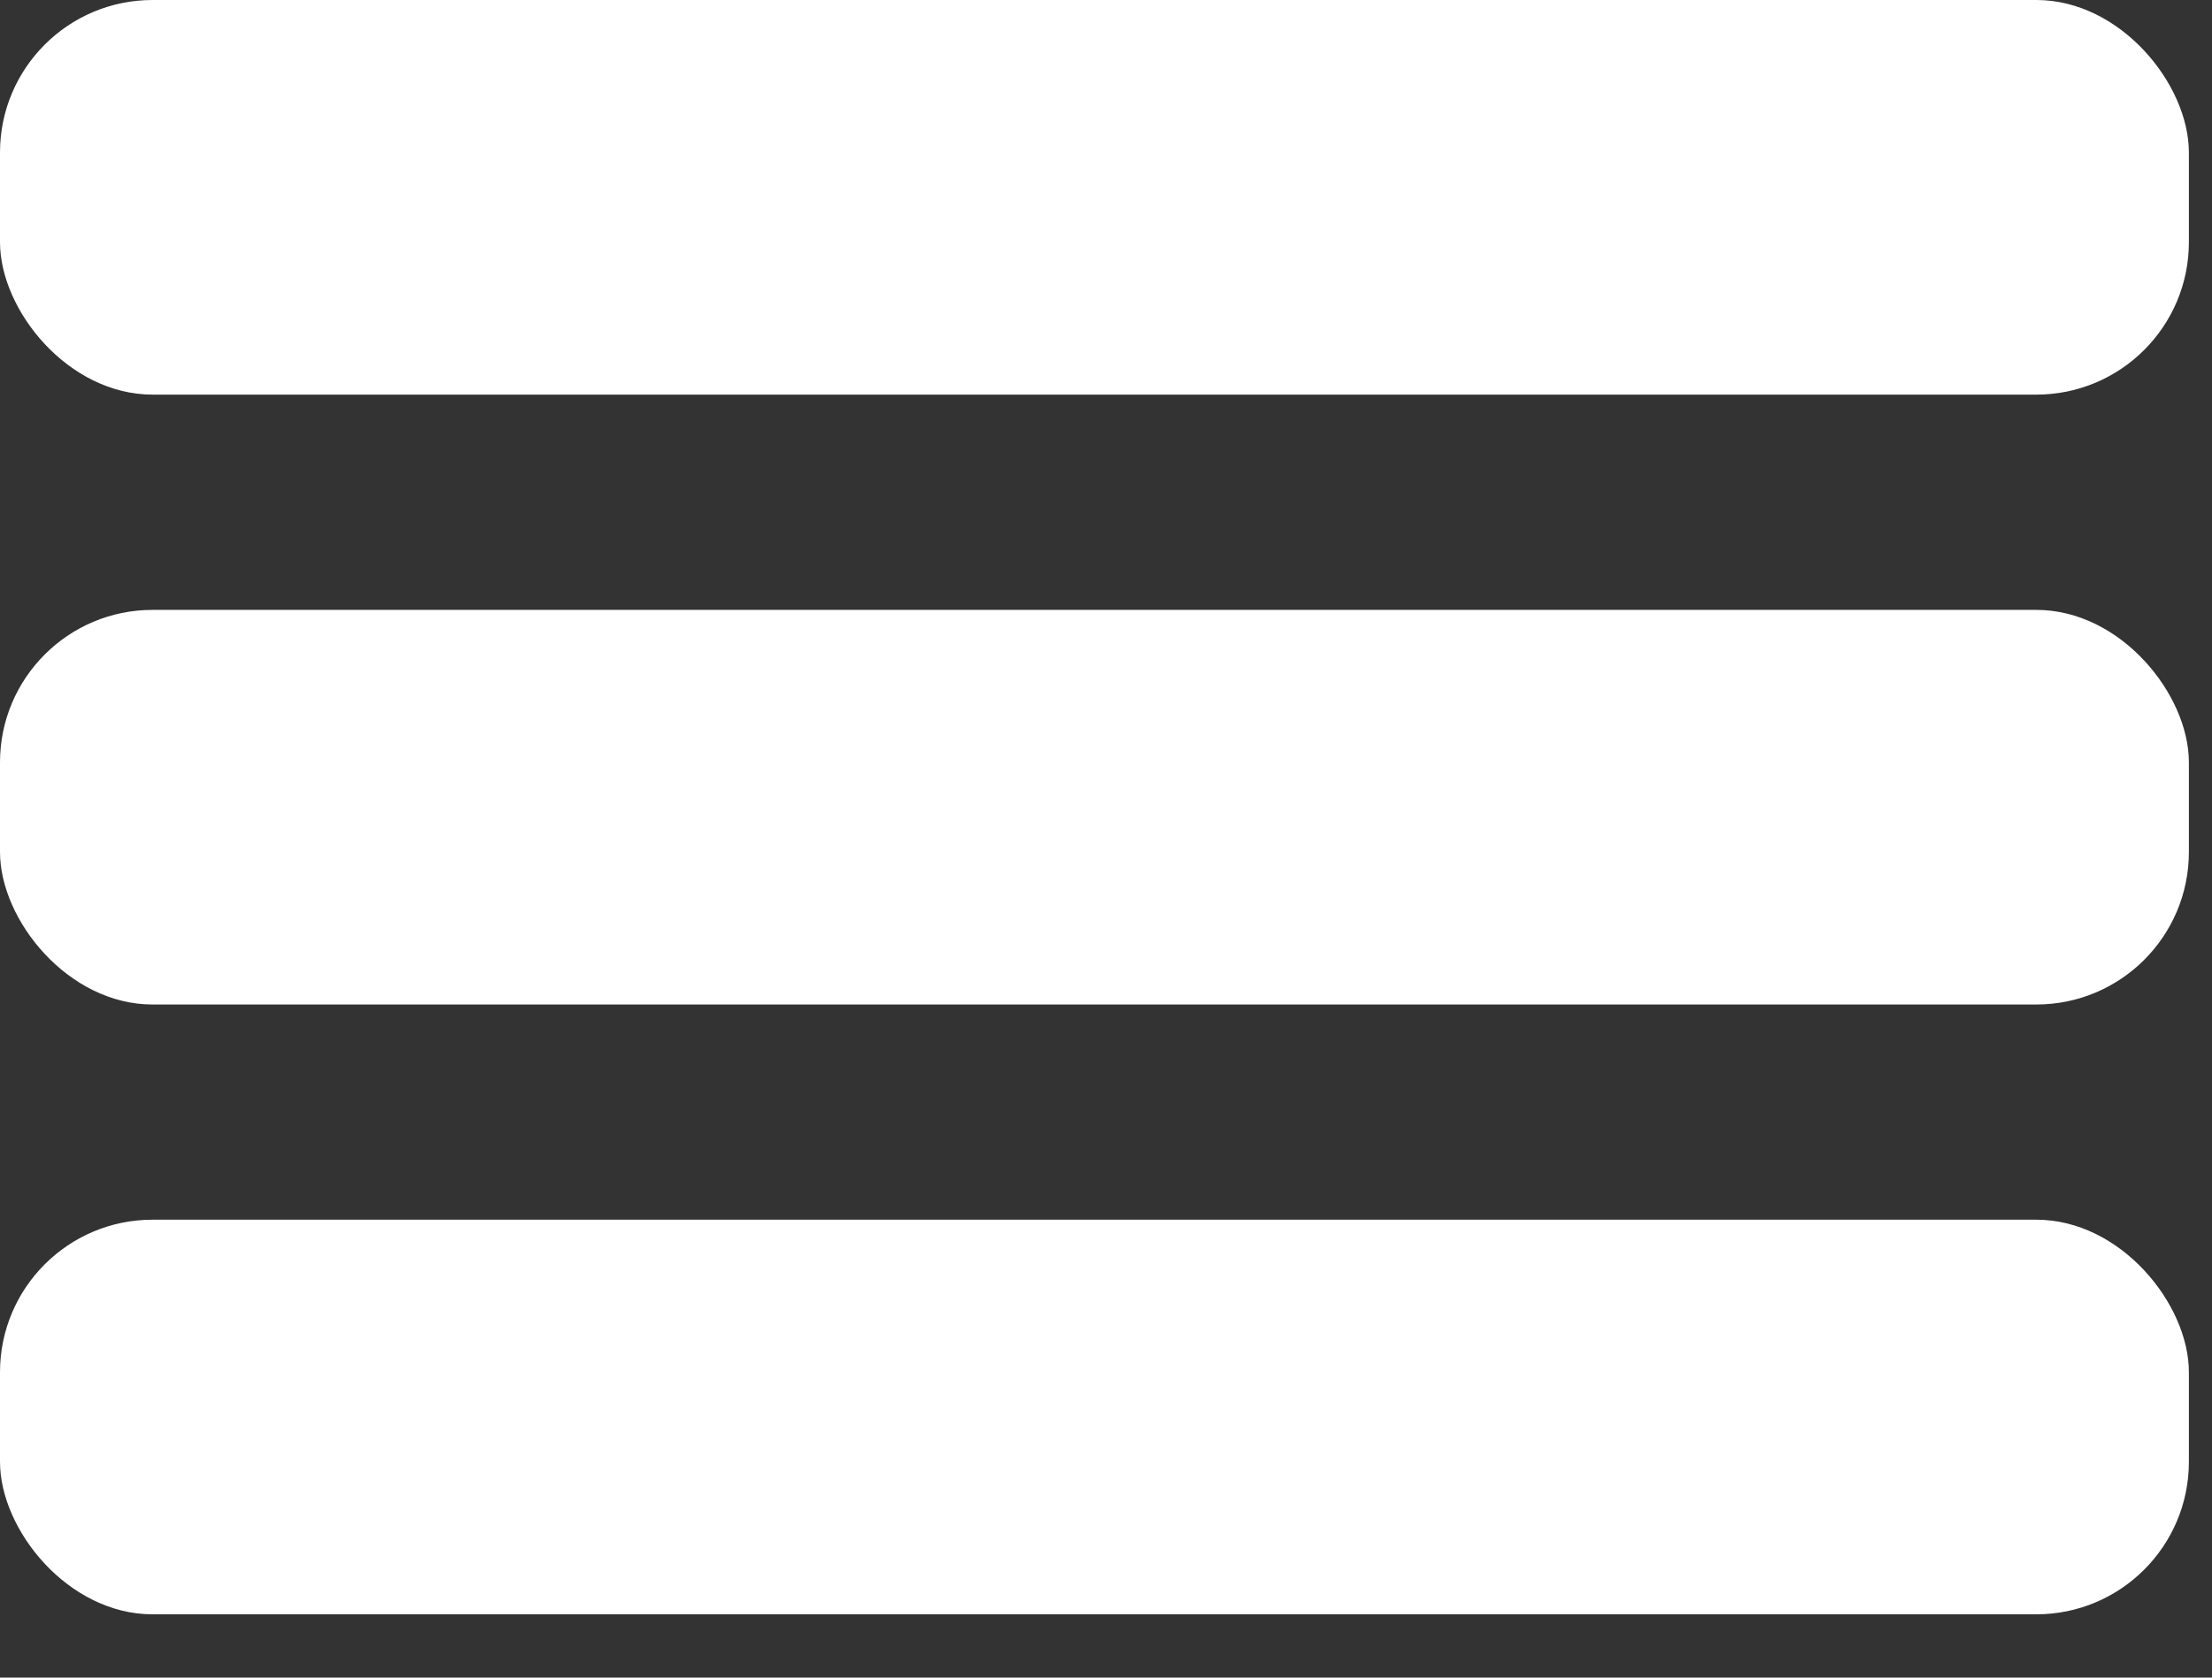
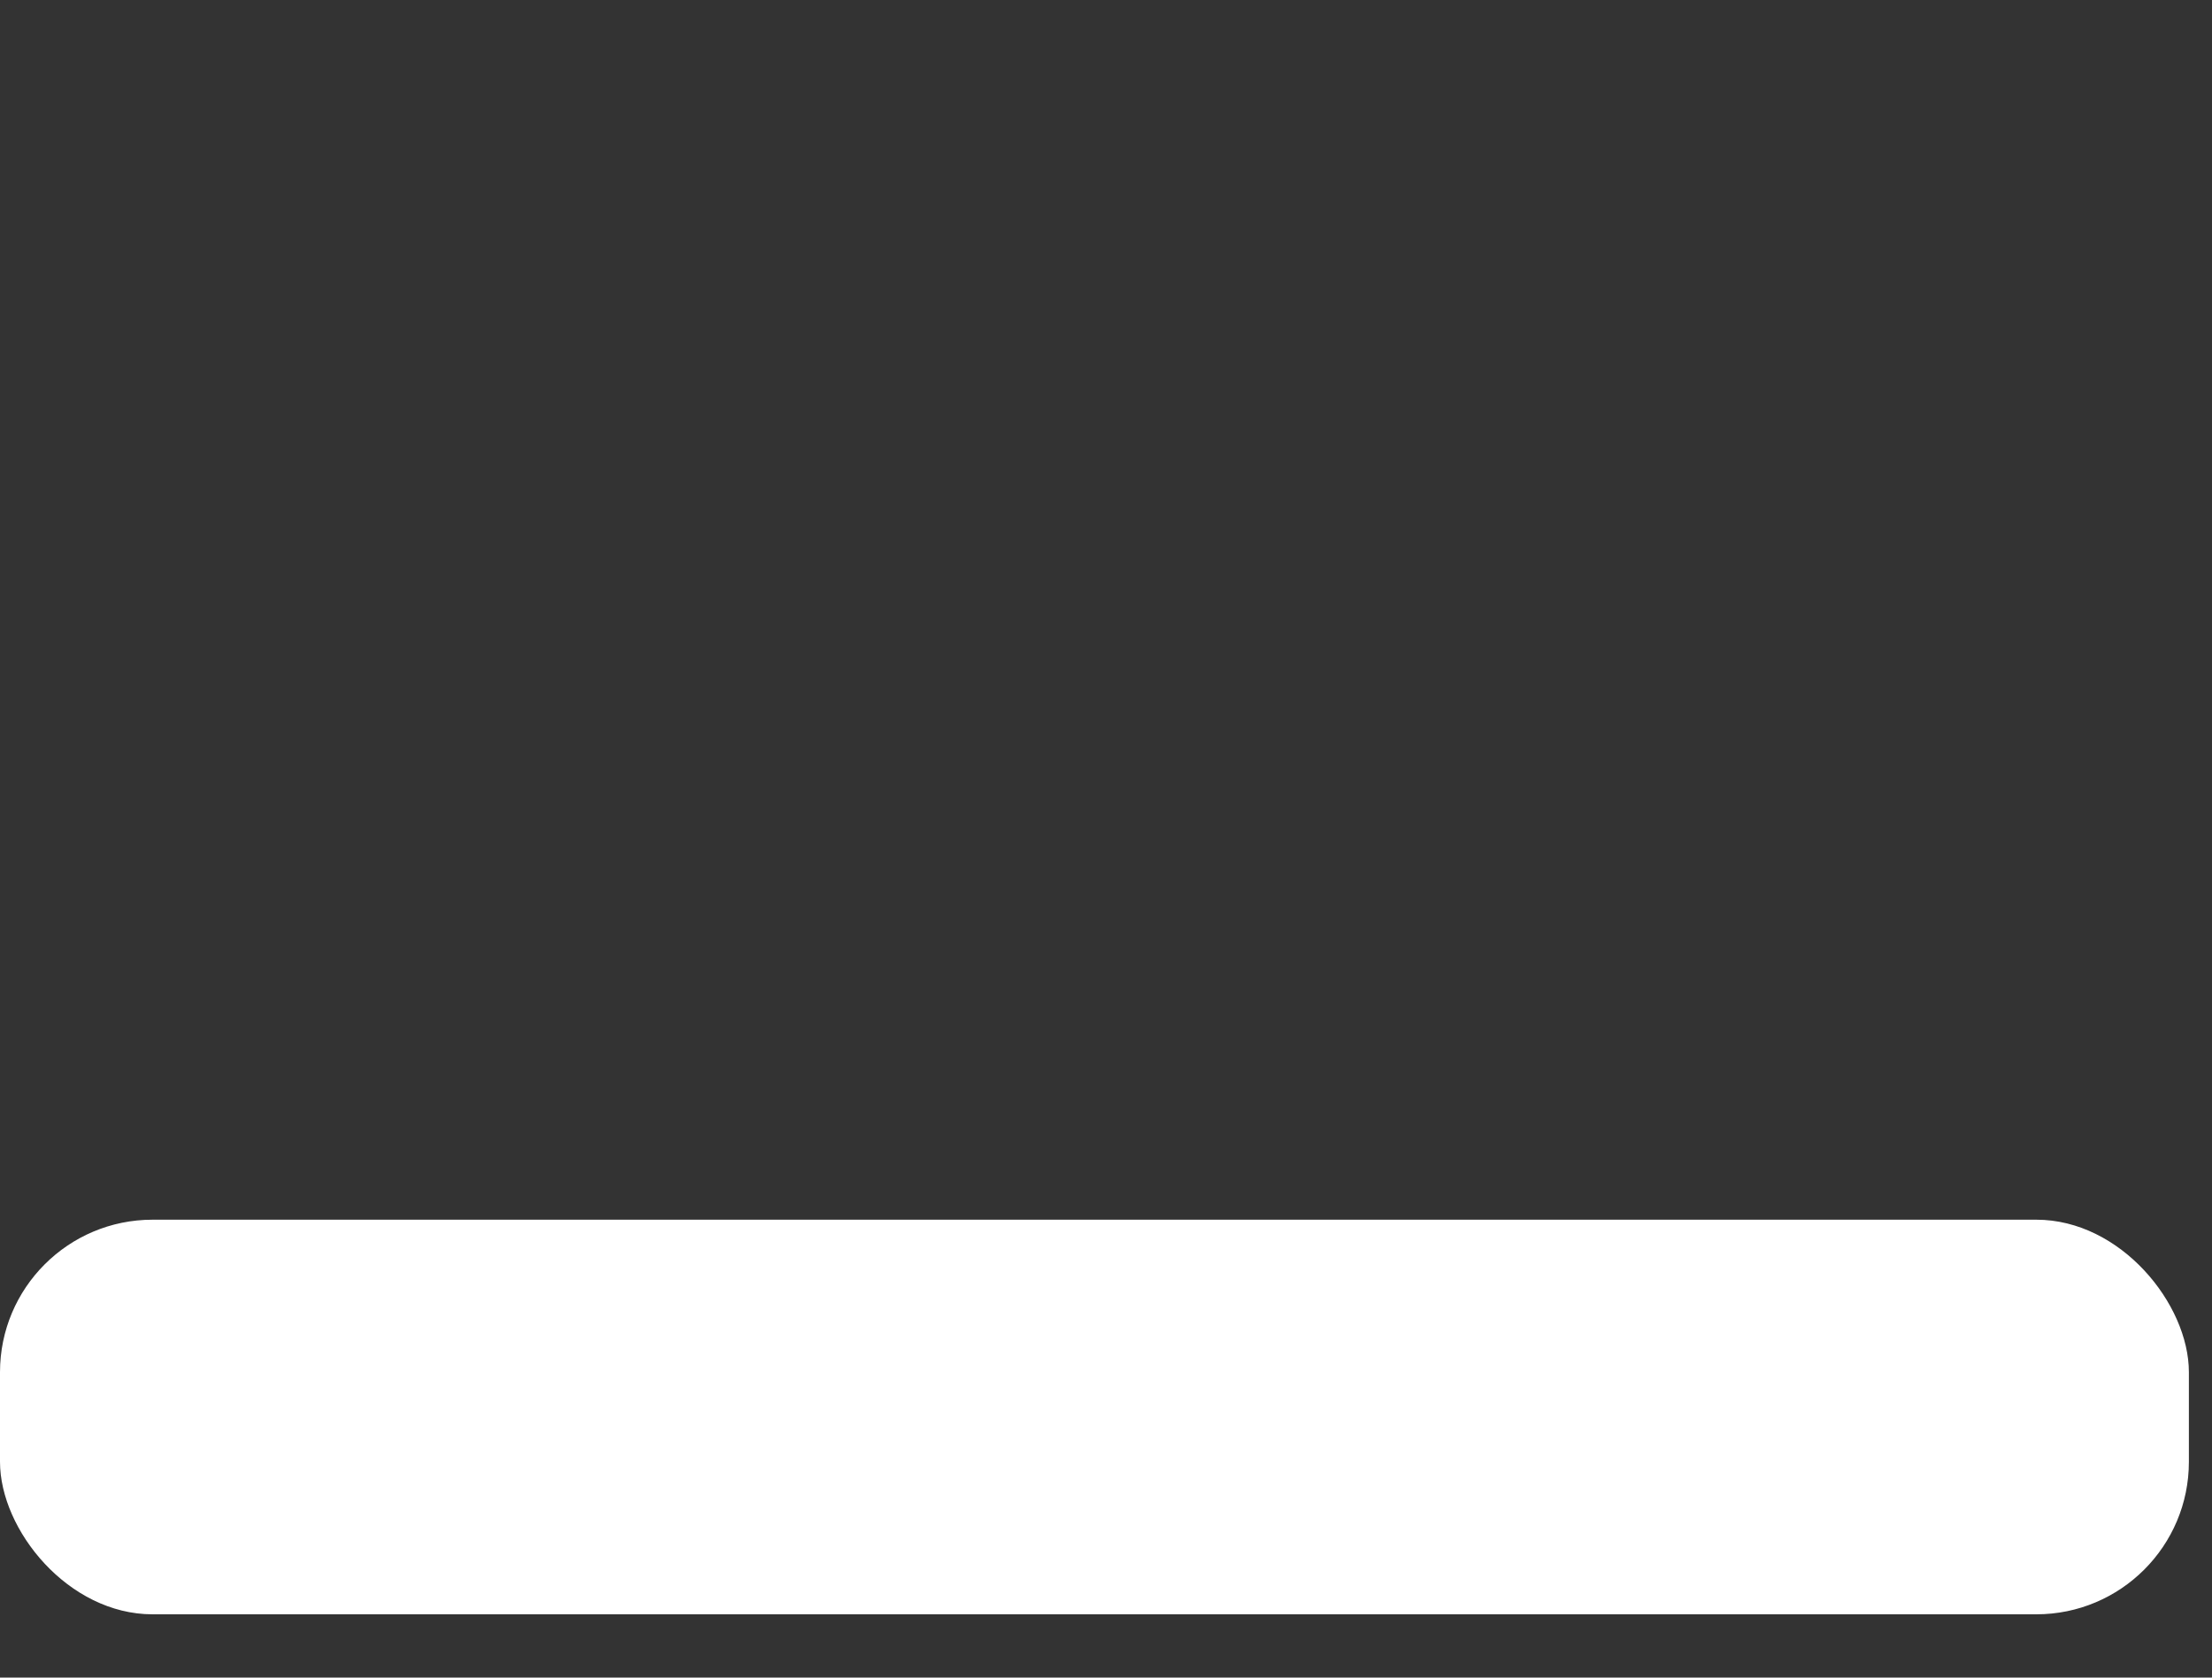
<svg xmlns="http://www.w3.org/2000/svg" width="29" height="22" viewBox="0 0 29 22" fill="none">
  <rect x="0" y="0" width="29" height="22" fill="#333333" stroke="none" />
-   <rect width="28.697" height="5.175" rx="2" fill="white" />
-   <rect y="7.998" width="28.697" height="5.175" rx="2" fill="white" />
  <rect y="15.995" width="28.697" height="5.175" rx="2" fill="white" />
</svg>